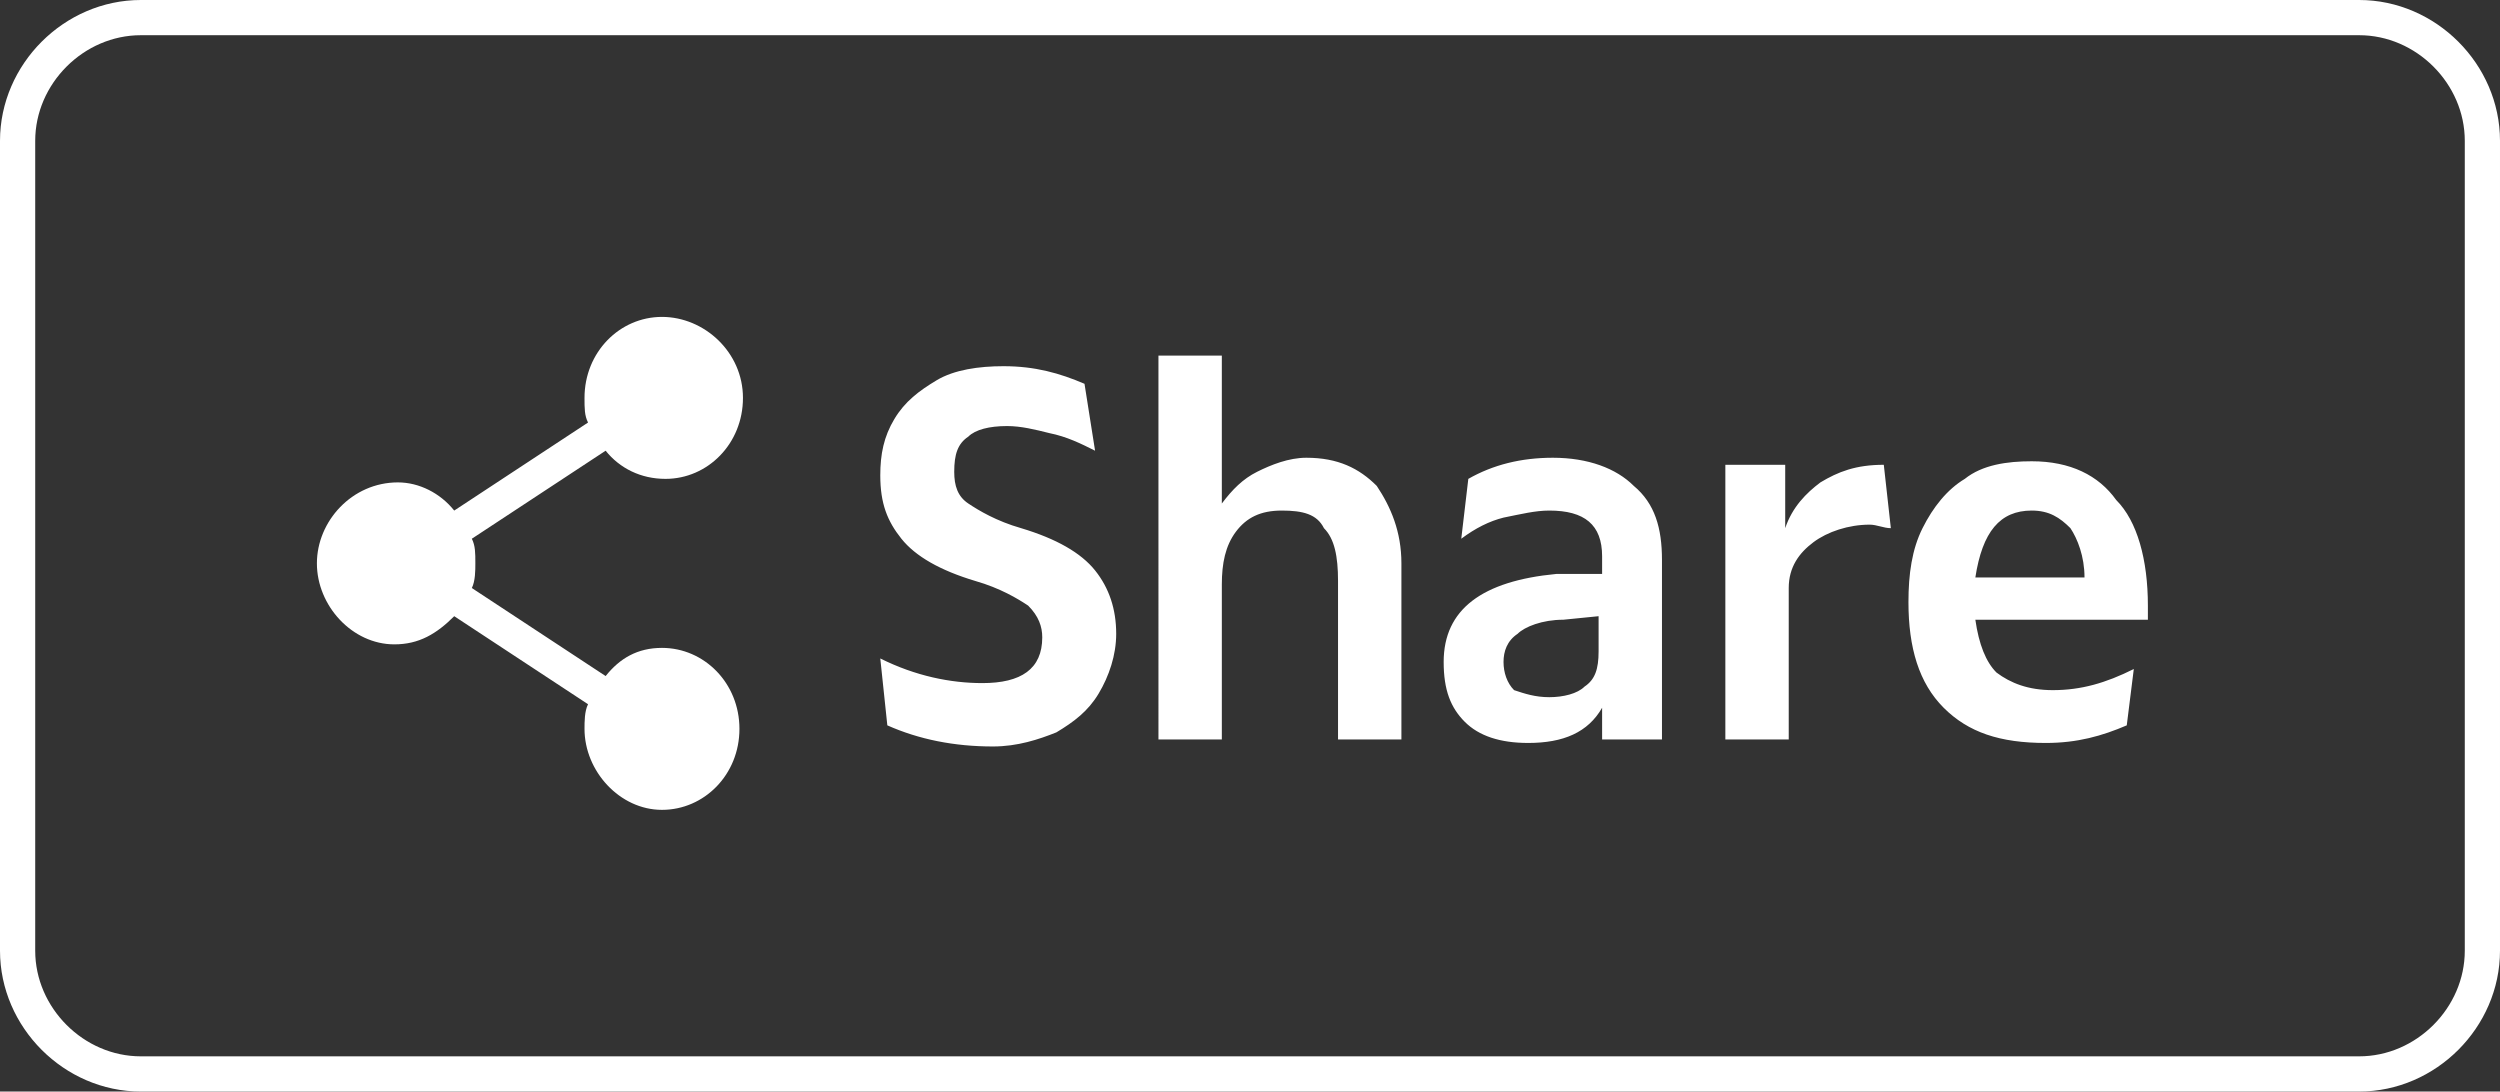
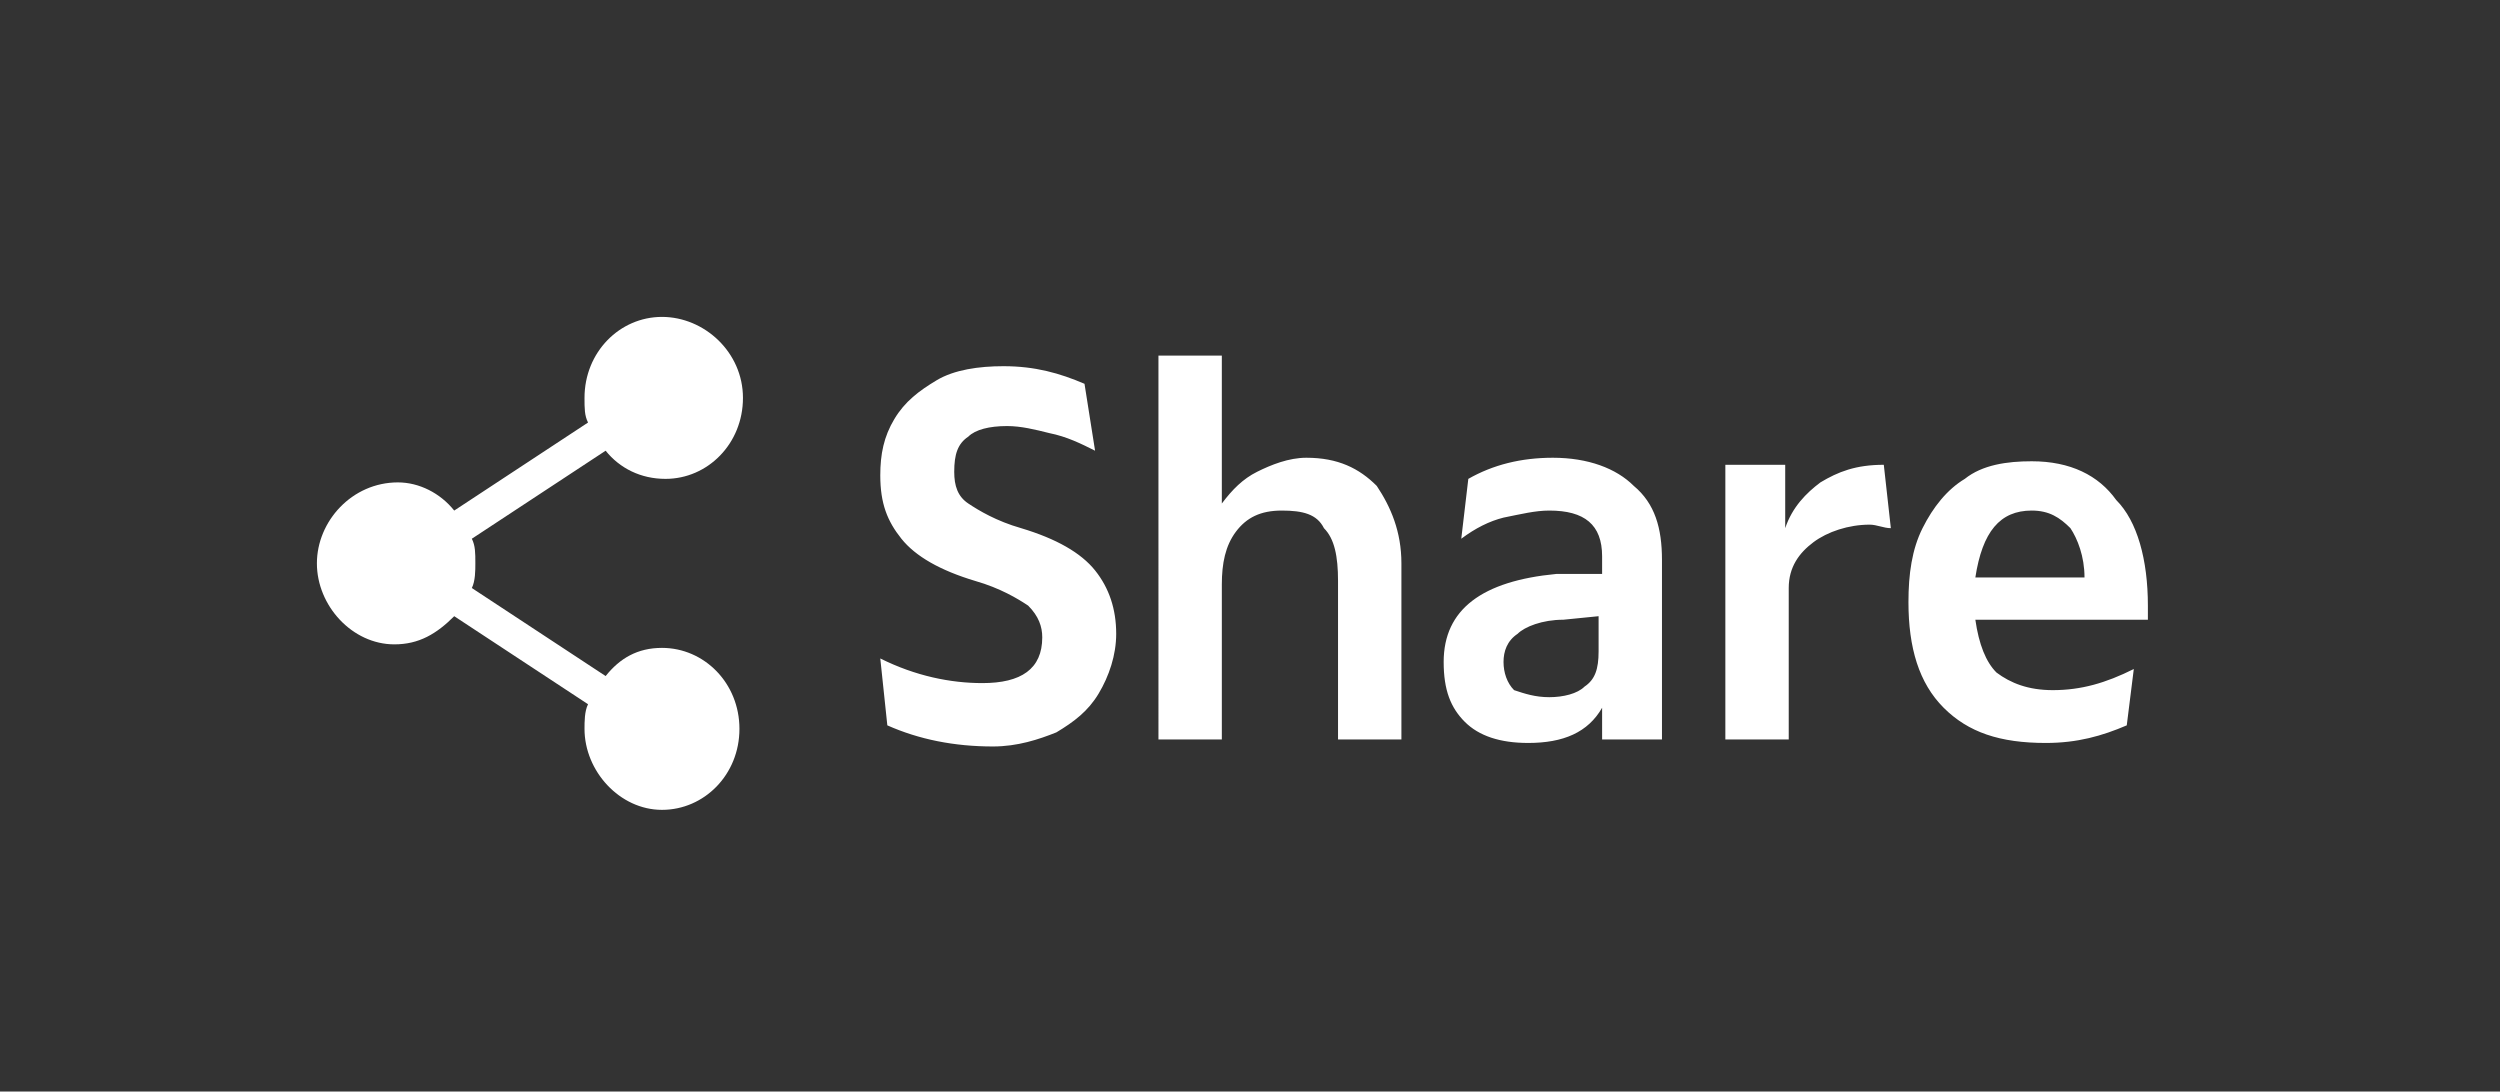
<svg xmlns="http://www.w3.org/2000/svg" version="1.1" id="Layer_1658bf25e12744" x="0px" y="0px" viewBox="0 0 71 31" style="enable-background:new 0 0 71 31;" xml:space="preserve" aria-hidden="true" width="71px" height="31px">
  <rect x="0" y="0" width="71" height="31" fill="#333333" stroke="none" />
  <defs>
    <linearGradient class="cerosgradient" data-cerosgradient="true" id="CerosGradient_idd82242d39" gradientUnits="userSpaceOnUse" x1="50%" y1="100%" x2="50%" y2="0%">
      <stop offset="0%" stop-color="#d1d1d1" />
      <stop offset="100%" stop-color="#d1d1d1" />
    </linearGradient>
    <linearGradient />
  </defs>
  <style type="text/css">
	.st0-658bf25e12744{fill:none;stroke:#FFFFFF;}
	.st1-658bf25e12744{fill:#FFFFFF;}
</style>
-   <path class="st0-658bf25e12744" d="M0.5,4c0-1.9,1.6-3.5,3.5-3.5h63c1.9,0,3.5,1.6,3.5,3.5v23c0,1.9-1.6,3.5-3.5,3.5H4c-1.9,0-3.5-1.6-3.5-3.5V4z" />
  <path class="st1-658bf25e12744" d="M18.8,9c-1.2,0-2.2,1-2.2,2.3c0,0.3,0,0.5,0.1,0.7l-3.8,2.5c-0.4-0.5-1-0.8-1.6-0.8C10,13.7,9,14.8,9,16  s1,2.3,2.2,2.3c0.7,0,1.2-0.3,1.7-0.8l3.8,2.5c-0.1,0.2-0.1,0.5-0.1,0.7c0,1.2,1,2.3,2.2,2.3c1.2,0,2.2-1,2.2-2.3s-1-2.3-2.2-2.3  c-0.7,0-1.2,0.3-1.6,0.8l-3.8-2.5c0.1-0.2,0.1-0.5,0.1-0.7c0-0.3,0-0.5-0.1-0.7l3.8-2.5c0.4,0.5,1,0.8,1.7,0.8c1.2,0,2.2-1,2.2-2.3  S20,9,18.8,9z" />
  <path class="st1-658bf25e12744" d="M25,18.7c1,0.5,2,0.7,2.9,0.7c1.1,0,1.7-0.4,1.7-1.3c0-0.3-0.1-0.6-0.4-0.9c-0.3-0.2-0.8-0.5-1.5-0.7  c-1-0.3-1.7-0.7-2.1-1.2c-0.4-0.5-0.6-1-0.6-1.8c0-0.6,0.1-1.1,0.4-1.6c0.3-0.5,0.7-0.8,1.2-1.1c0.5-0.3,1.2-0.4,1.9-0.4  c0.9,0,1.6,0.2,2.3,0.5l0.3,1.9c-0.4-0.2-0.8-0.4-1.3-0.5c-0.4-0.1-0.8-0.2-1.2-0.2c-0.5,0-0.9,0.1-1.1,0.3c-0.3,0.2-0.4,0.5-0.4,1  c0,0.4,0.1,0.7,0.4,0.9c0.3,0.2,0.8,0.5,1.5,0.7c1,0.3,1.7,0.7,2.1,1.2c0.4,0.5,0.6,1.1,0.6,1.8c0,0.6-0.2,1.2-0.5,1.7  c-0.3,0.5-0.7,0.8-1.2,1.1c-0.5,0.2-1.1,0.4-1.8,0.4c-1.1,0-2.1-0.2-3-0.6L25,18.7z M37.1,13c0.9,0,1.5,0.3,2,0.8  c0.4,0.6,0.7,1.3,0.7,2.2V21h-1.8v-4.5c0-0.7-0.1-1.2-0.4-1.5c-0.2-0.4-0.6-0.5-1.2-0.5c-0.6,0-1,0.2-1.3,0.6  c-0.3,0.4-0.4,0.9-0.4,1.5V21h-1.8V10.1h1.8v4.2c0.3-0.4,0.6-0.7,1-0.9C36.1,13.2,36.6,13,37.1,13z M44.1,13c1,0,1.8,0.3,2.3,0.8  c0.6,0.5,0.8,1.2,0.8,2.1V21h-1.7v-0.9c-0.4,0.7-1.1,1-2.1,1c-0.8,0-1.4-0.2-1.8-0.6c-0.4-0.4-0.6-0.9-0.6-1.7  c0-1.5,1.1-2.3,3.2-2.5l1.3,0v-0.5c0-0.9-0.5-1.3-1.5-1.3c-0.4,0-0.8,0.1-1.3,0.2c-0.4,0.1-0.8,0.3-1.2,0.6l0.2-1.7  C42.4,13.2,43.2,13,44.1,13z M44,19.8c0.4,0,0.8-0.1,1-0.3c0.3-0.2,0.4-0.5,0.4-1v-1l-1,0.1c-0.6,0-1.1,0.2-1.3,0.4  c-0.3,0.2-0.4,0.5-0.4,0.8c0,0.3,0.1,0.6,0.3,0.8C43.3,19.7,43.6,19.8,44,19.8z M53.7,15c-0.2,0-0.4-0.1-0.6-0.1  c-0.6,0-1.2,0.2-1.6,0.5c-0.4,0.3-0.7,0.7-0.7,1.3V21H49v-7.8h1.7V15c0.2-0.6,0.6-1,1-1.3c0.5-0.3,1-0.5,1.8-0.5L53.7,15z M61,17.2  c0,0.2,0,0.3,0,0.4h-4.9c0.1,0.7,0.3,1.2,0.6,1.5c0.4,0.3,0.9,0.5,1.6,0.5c0.8,0,1.5-0.2,2.3-0.6l-0.2,1.6c-0.7,0.3-1.4,0.5-2.3,0.5  c-1.3,0-2.2-0.3-2.9-1c-0.7-0.7-1-1.7-1-3c0-0.8,0.1-1.5,0.4-2.1c0.3-0.6,0.7-1.1,1.2-1.4c0.5-0.4,1.2-0.5,1.9-0.5  c1.1,0,1.9,0.4,2.4,1.1C60.7,14.8,61,15.9,61,17.2z M57.7,14.5c-0.9,0-1.4,0.6-1.6,1.9h3.1c0-0.6-0.2-1.1-0.4-1.4  C58.5,14.7,58.2,14.5,57.7,14.5z" />
</svg>